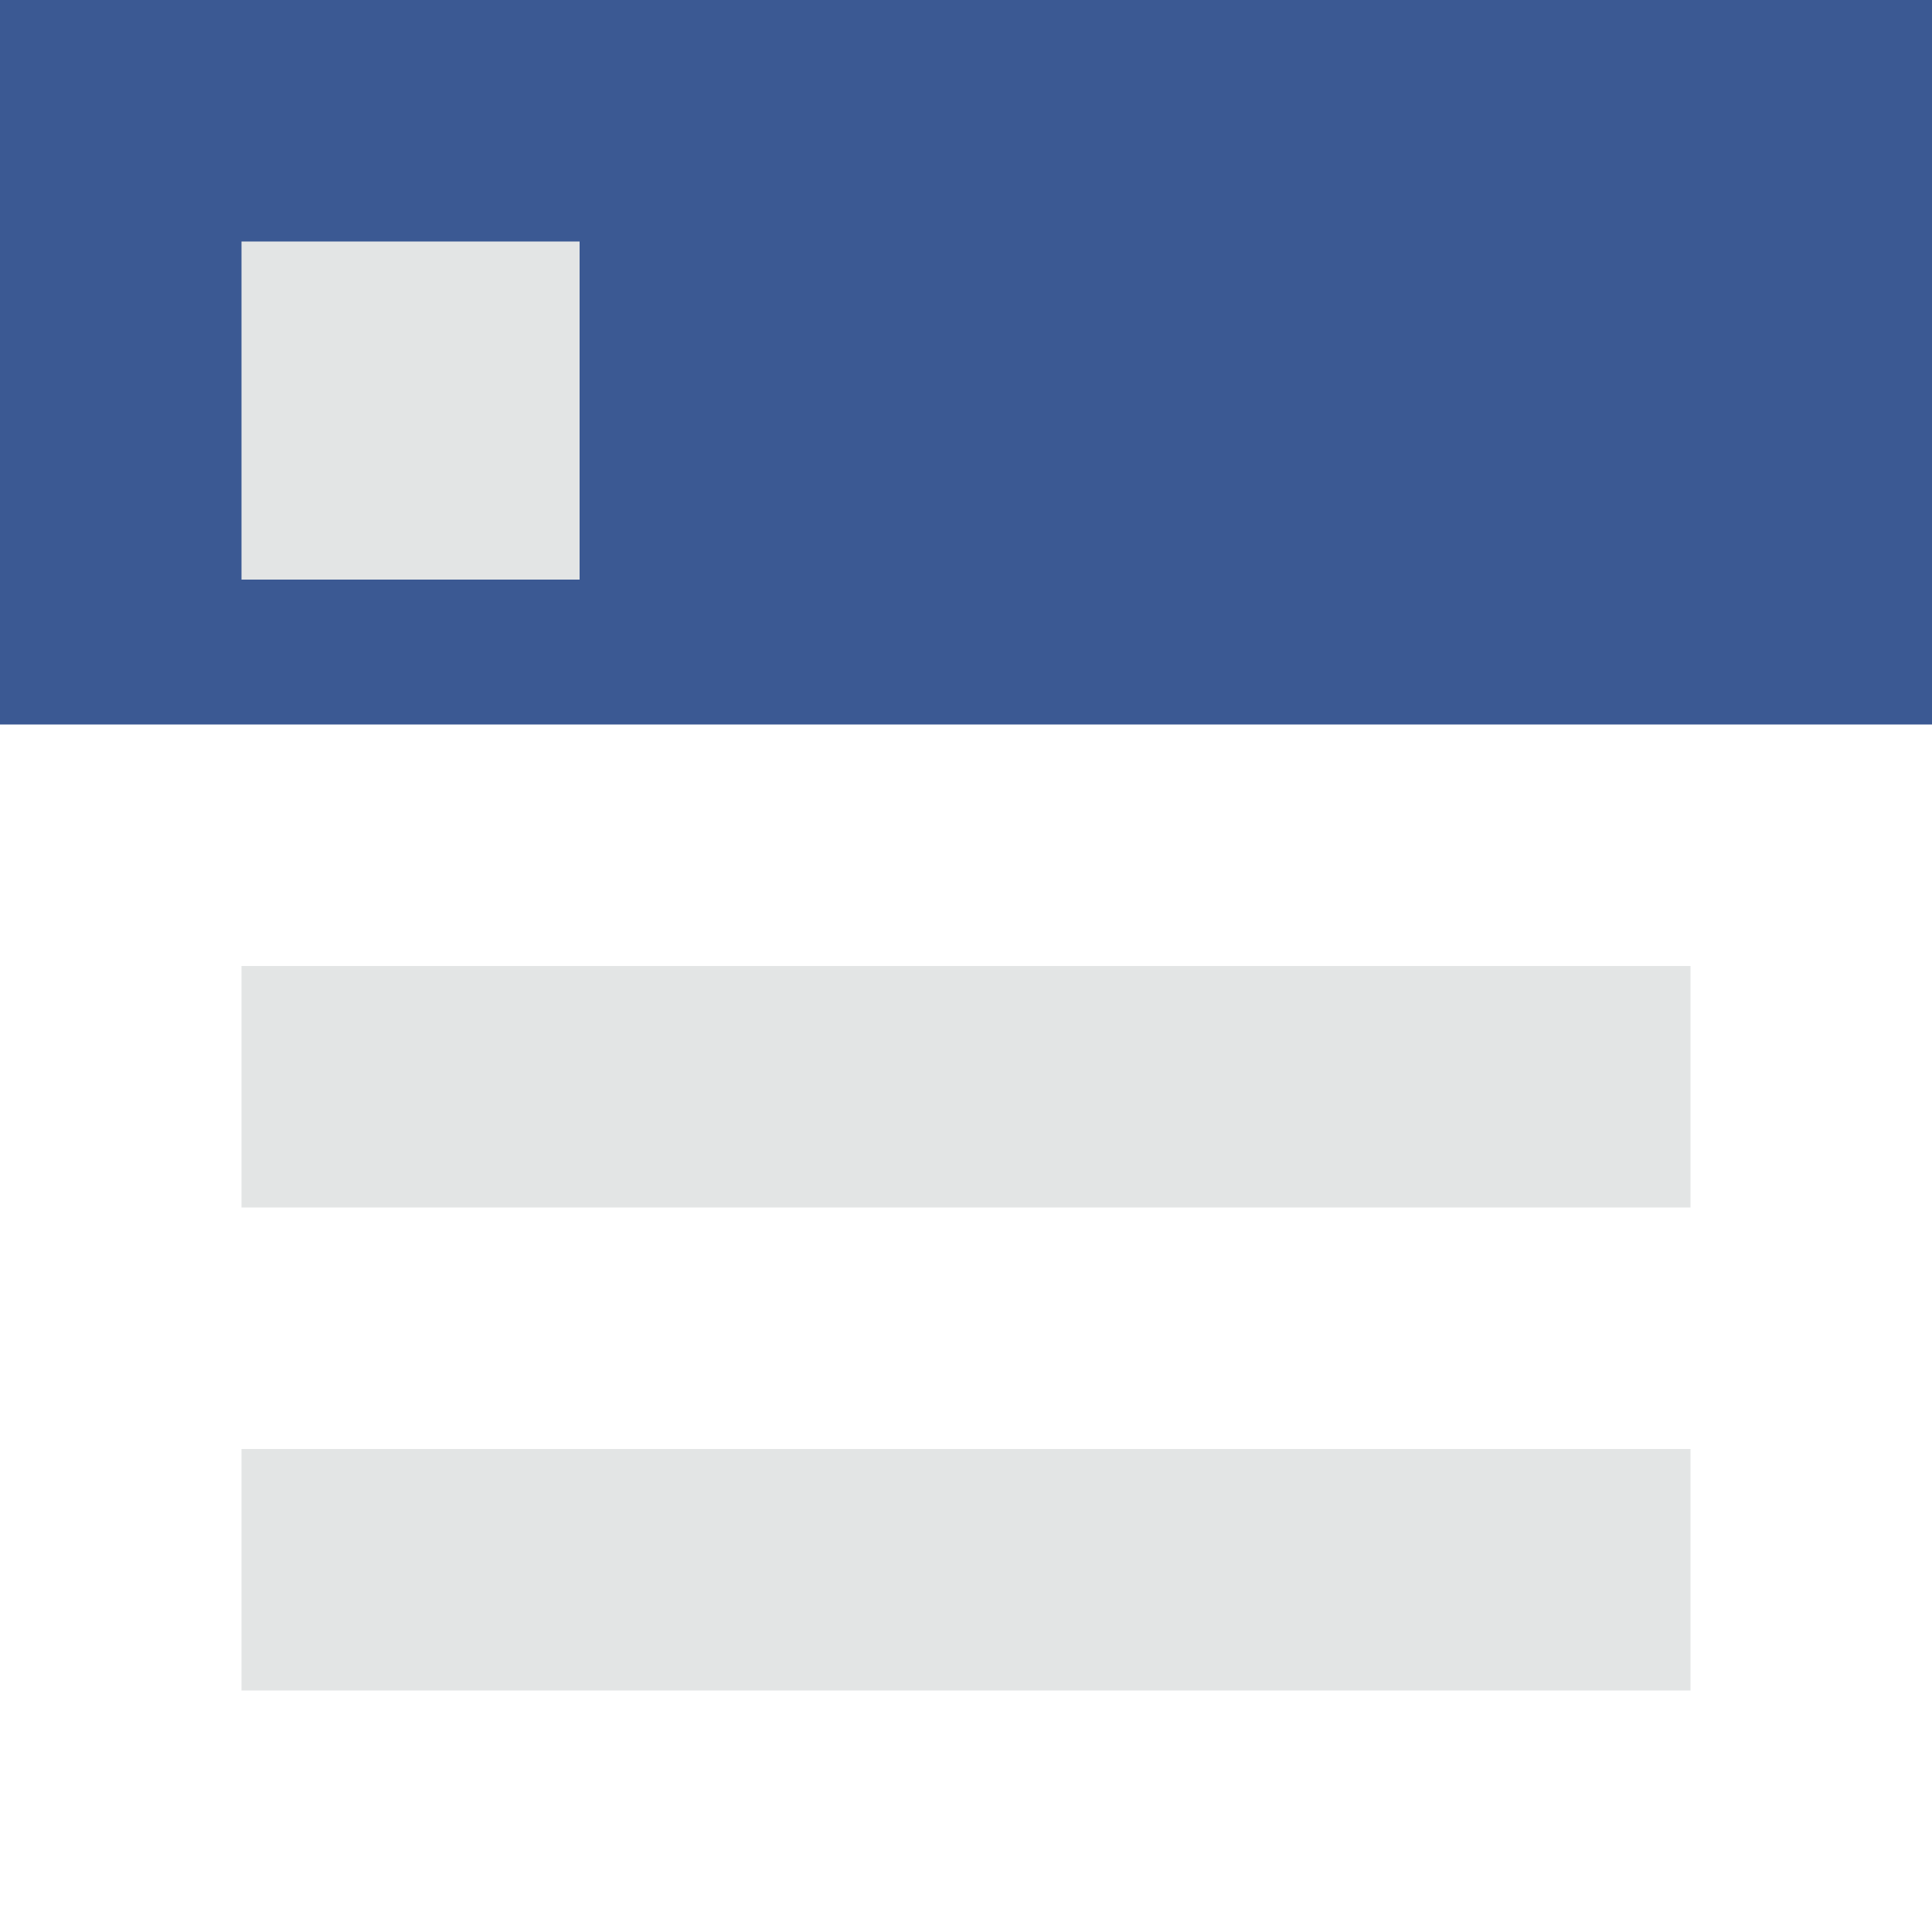
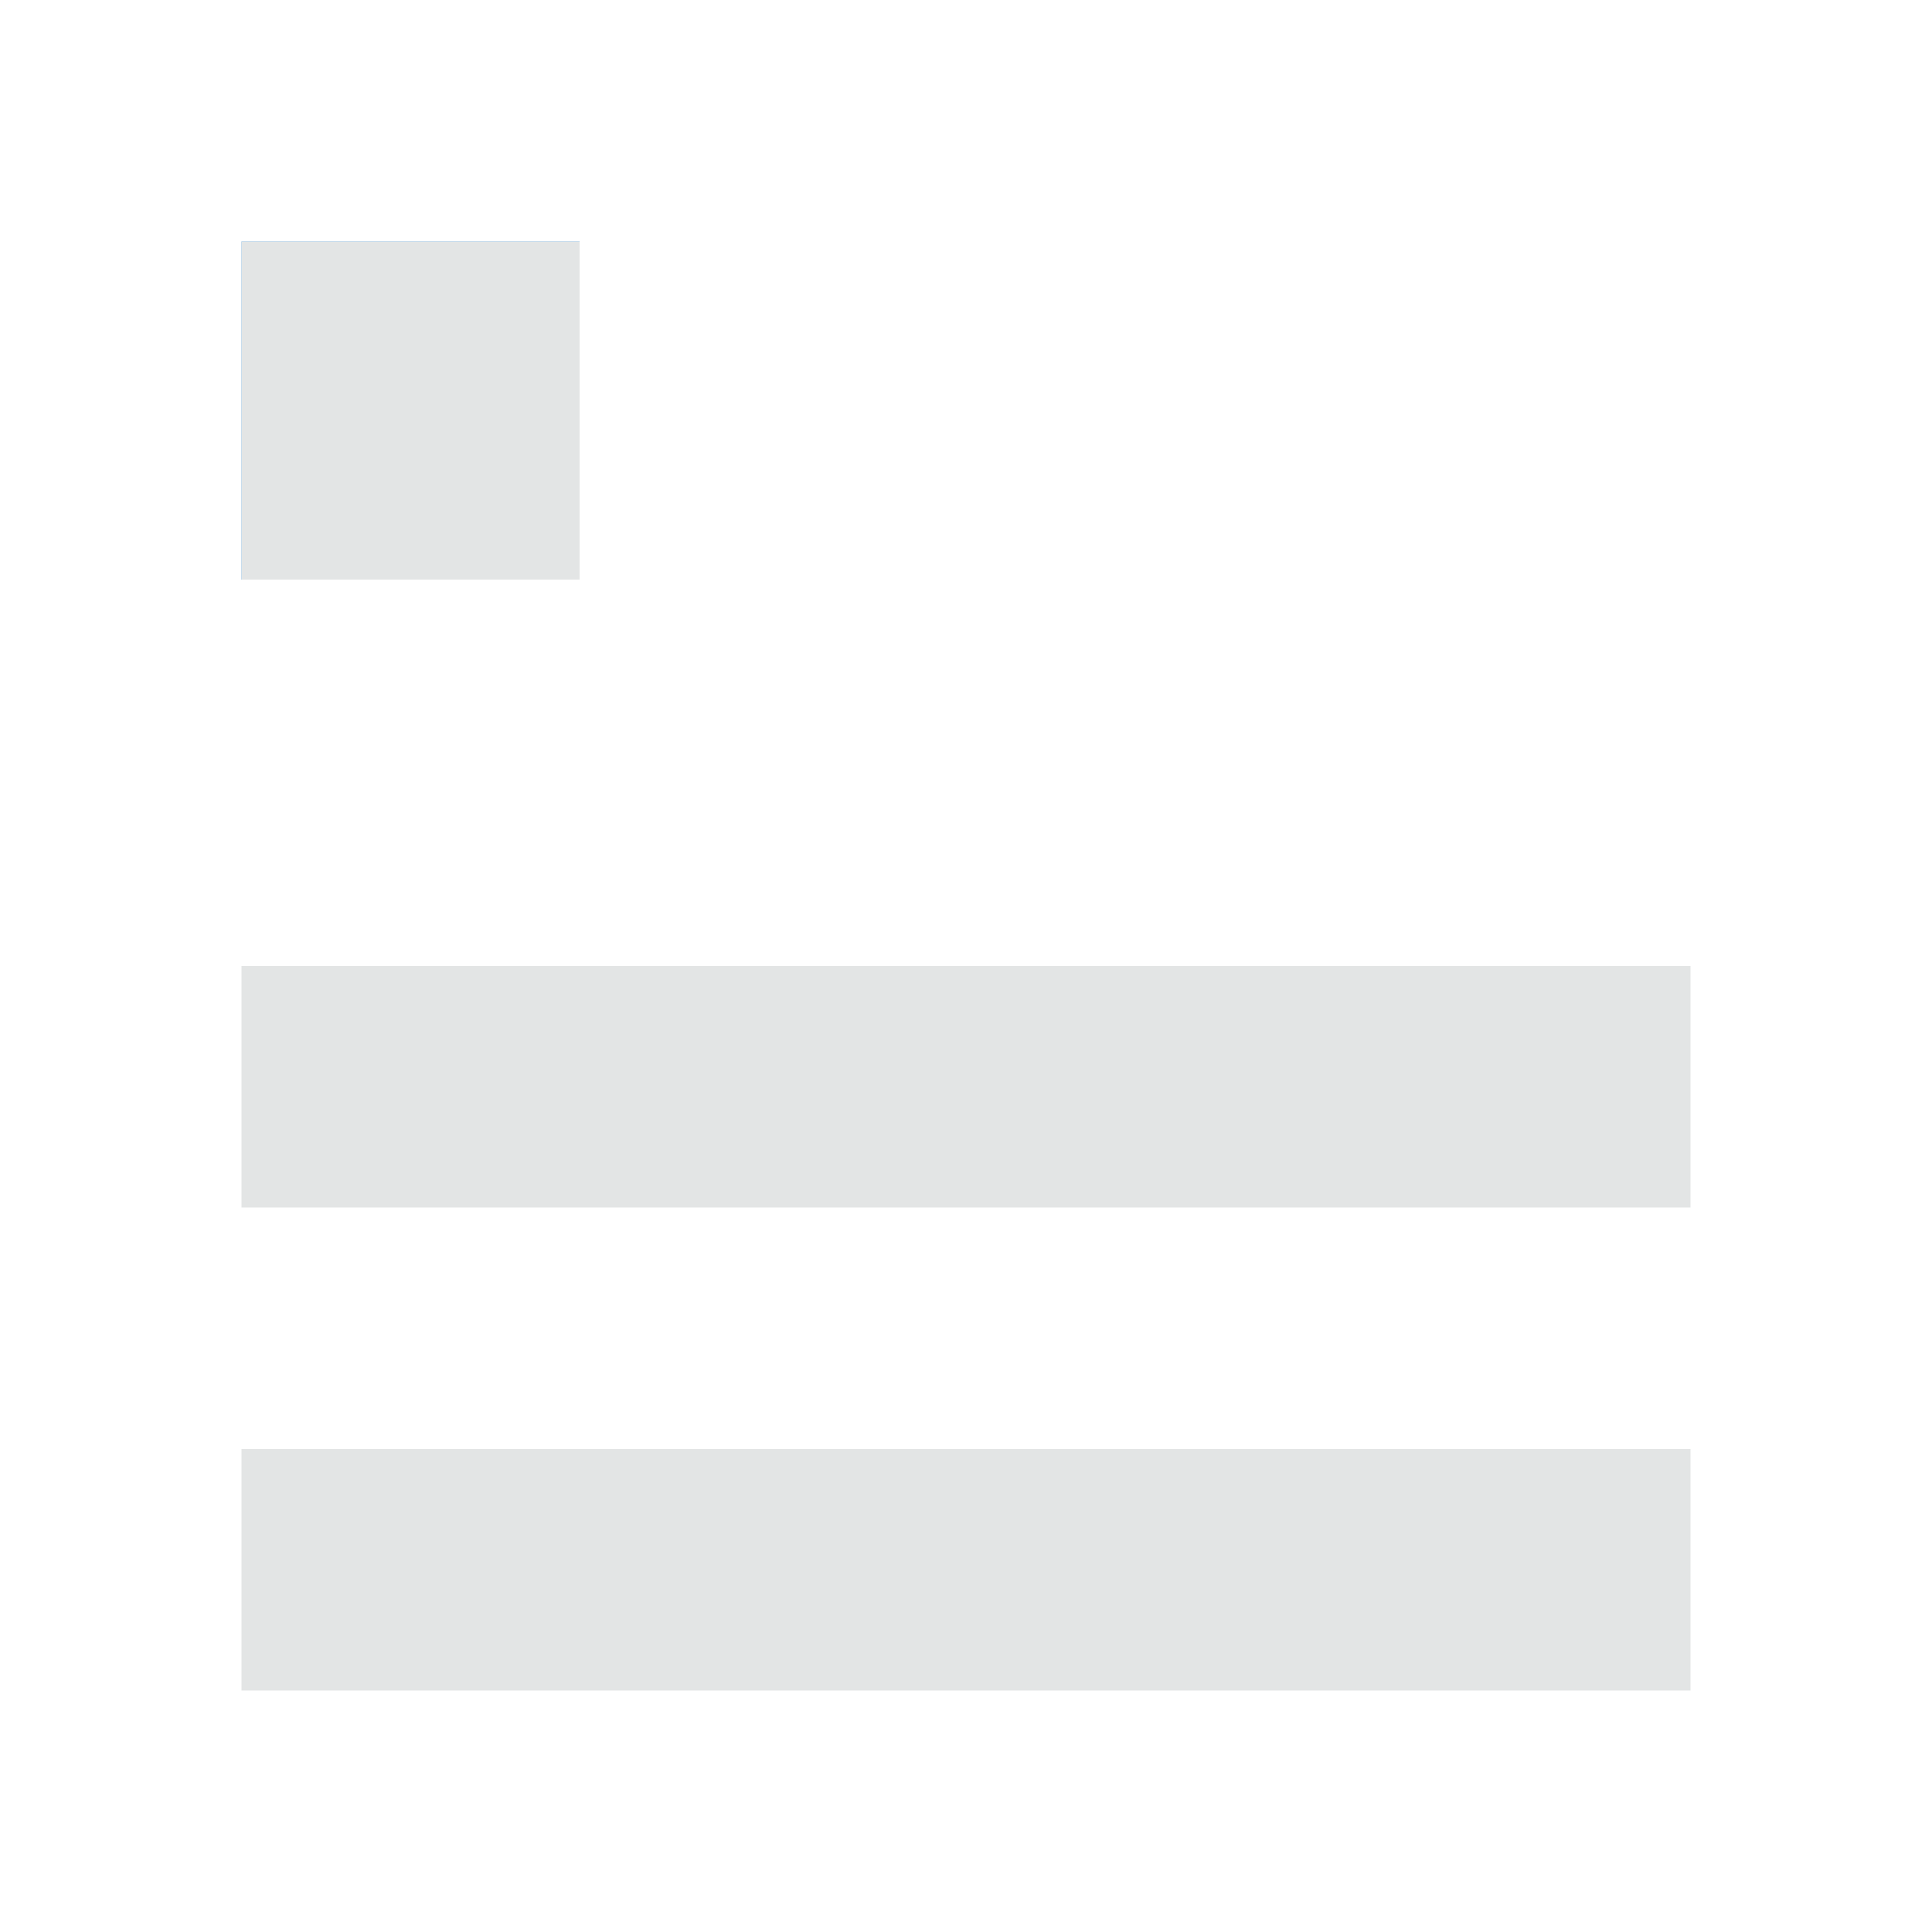
<svg xmlns="http://www.w3.org/2000/svg" viewBox="0 0 80 80">
  <title>Facebook_Cover</title>
  <path fill="#55a7e9" d="M10 10h14v14H10z" />
-   <path fill="#3b5993" d="M0 0h80v30H0z" />
  <path fill="#e3e5e5" d="M10 40h60v10H10zM10 60h60v10H10zM10 10h14v14H10z" />
</svg>